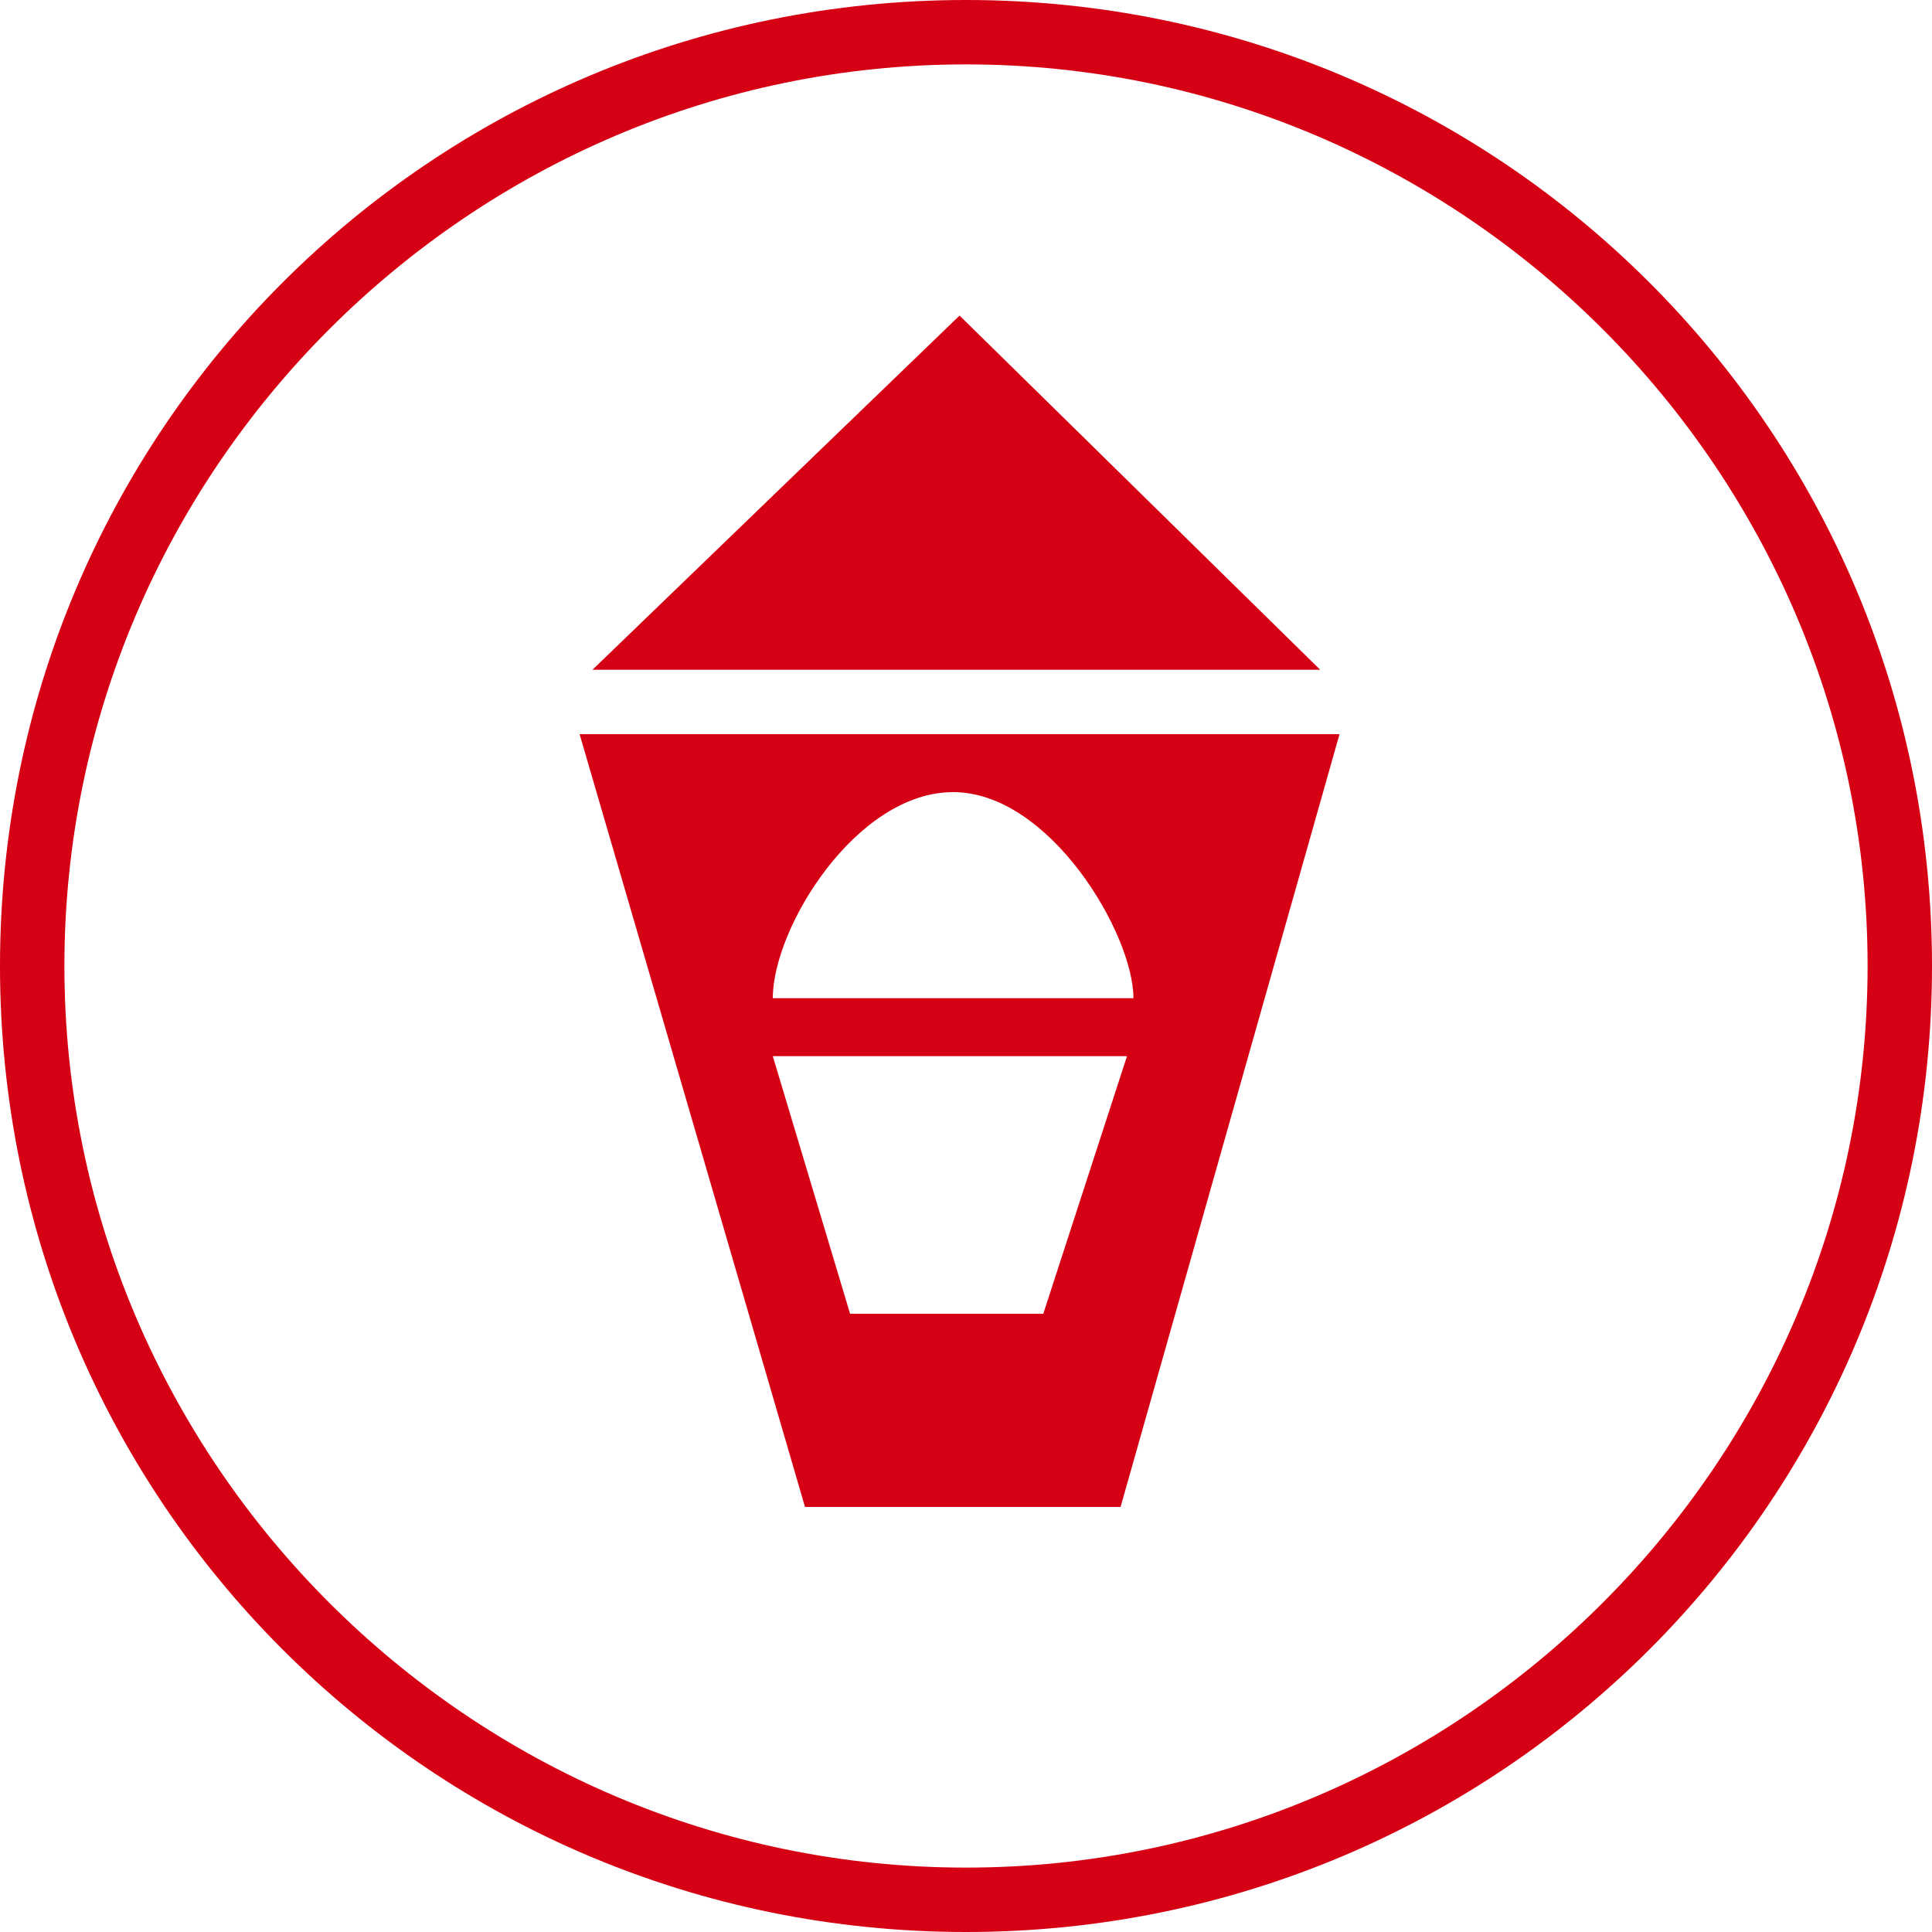
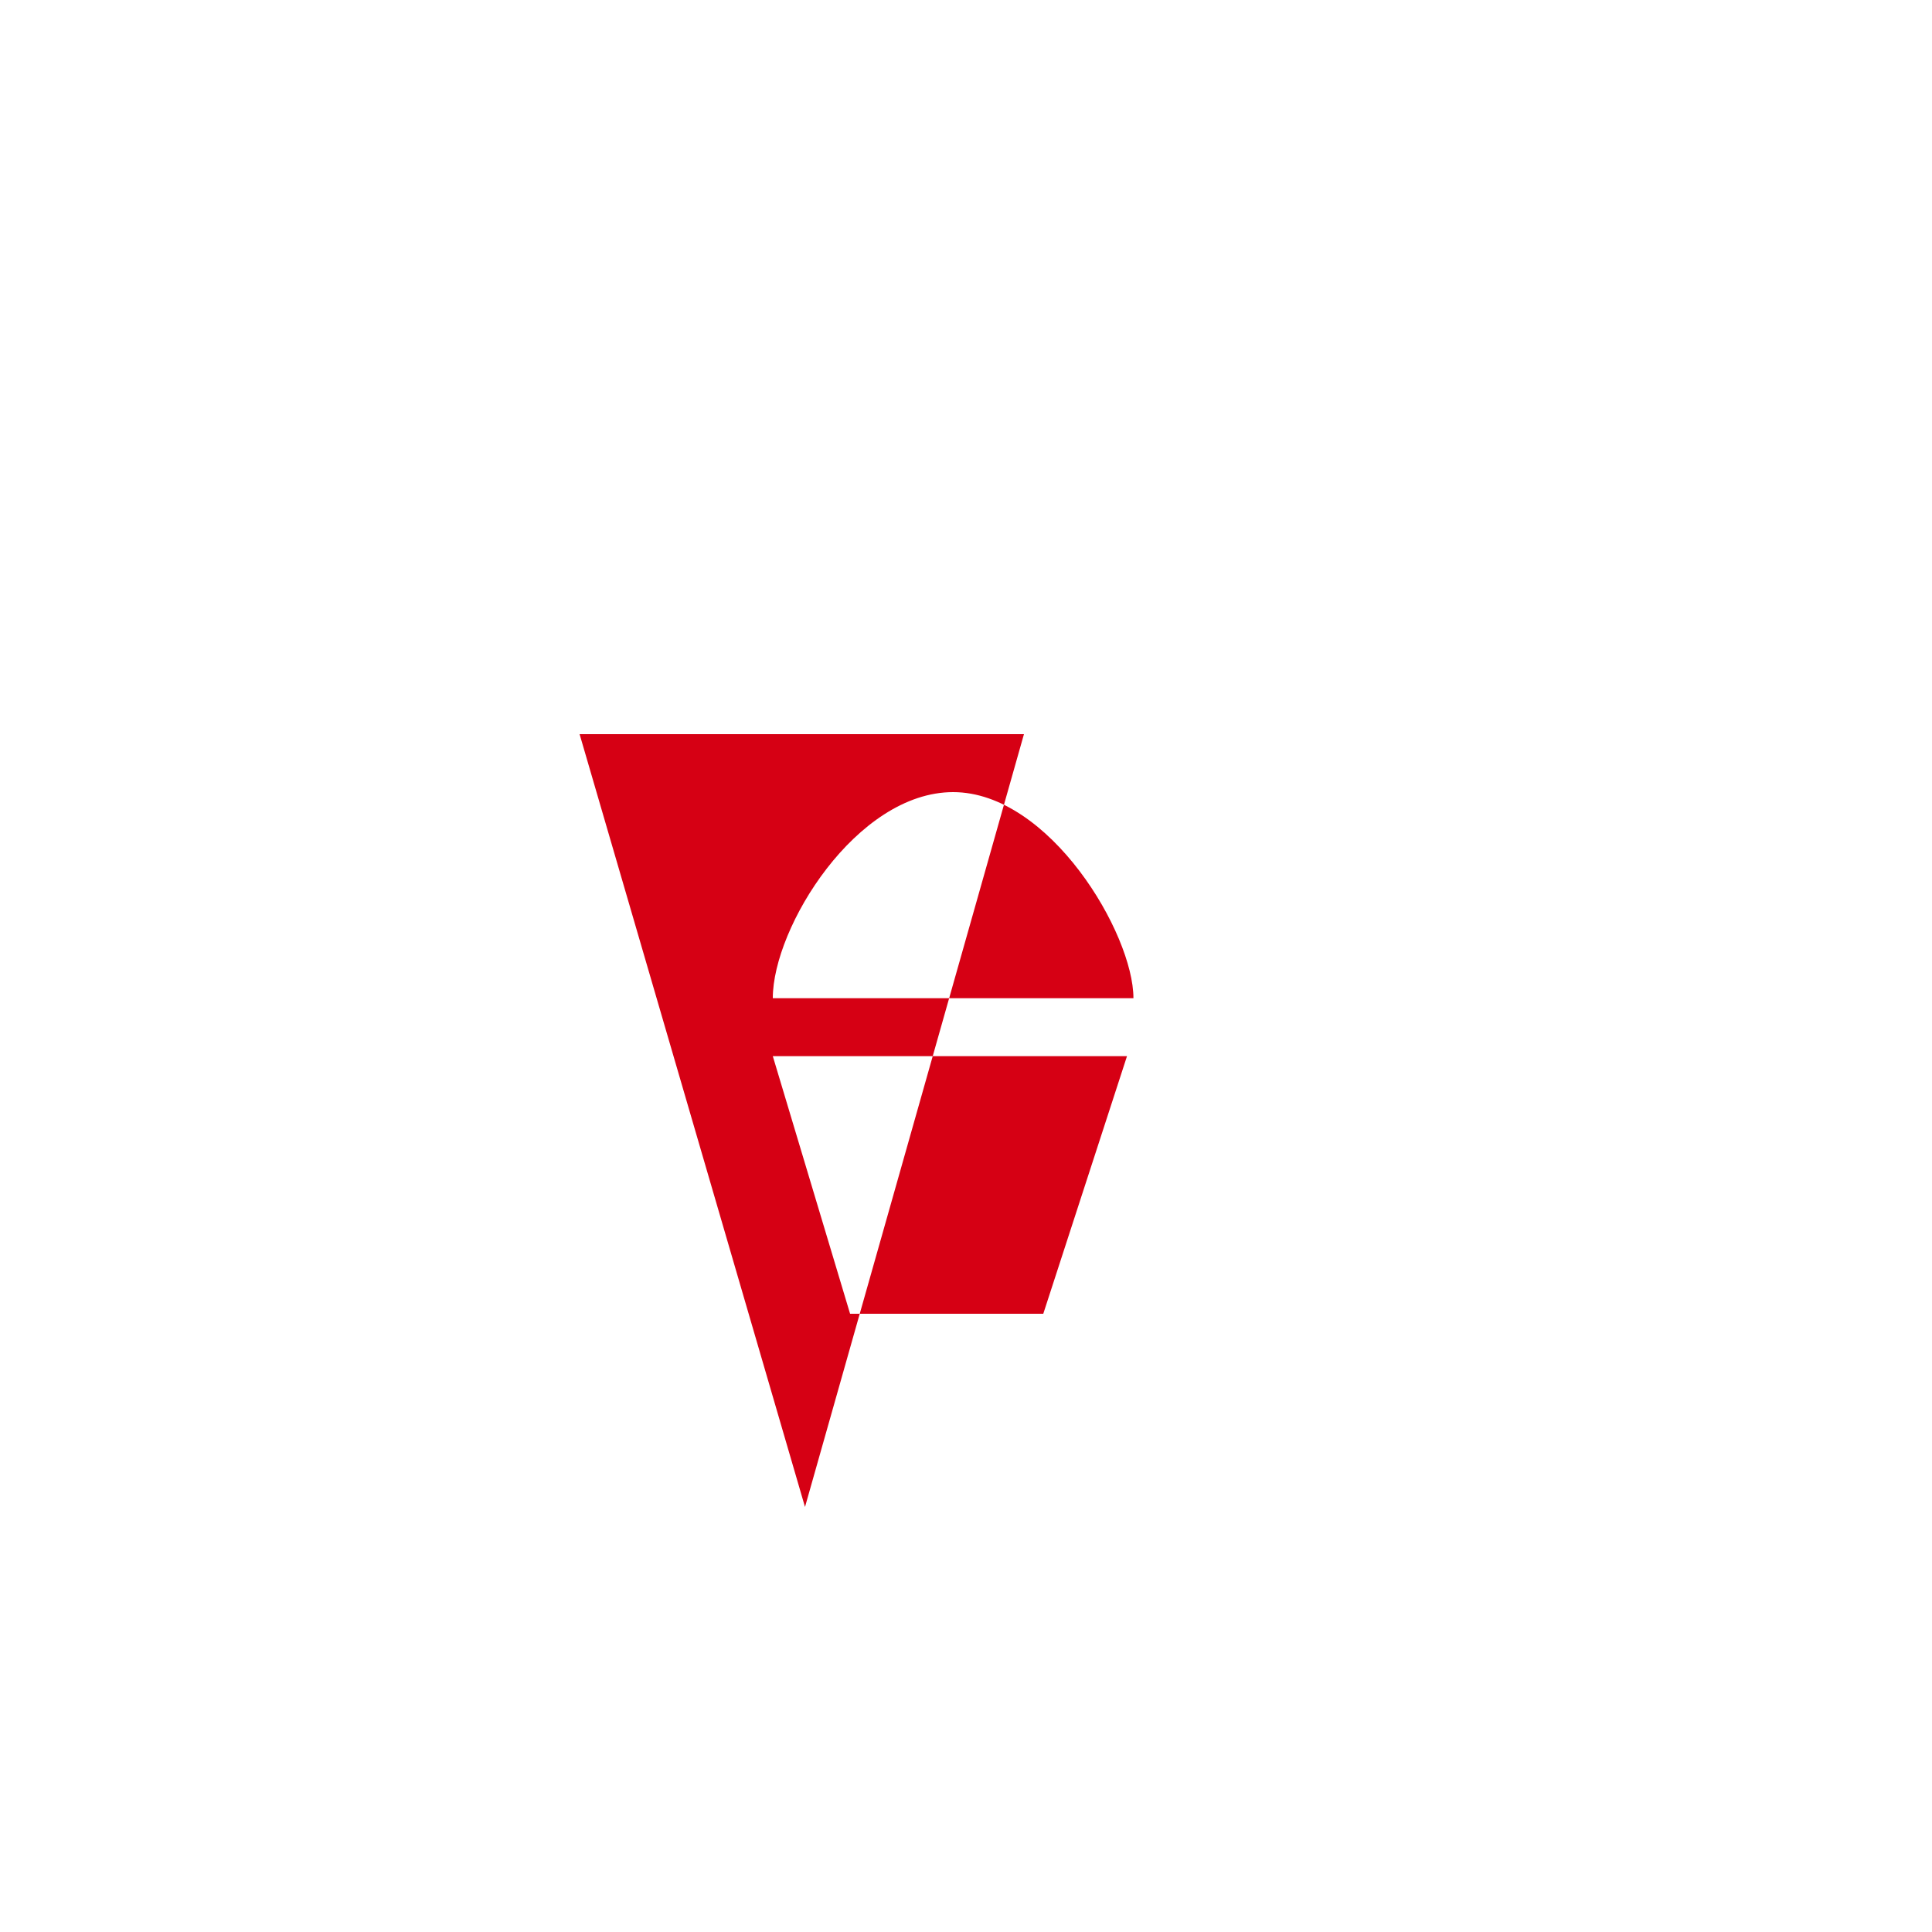
<svg xmlns="http://www.w3.org/2000/svg" version="1.1" id="Layer_1" x="0px" y="0px" viewBox="0 0 30 30" style="enable-background:new 0 0 30 30;" xml:space="preserve">
  <style type="text/css">
	.st0{fill:#D60014;}
</style>
  <g>
    <g>
-       <path class="st0" d="M15,1c7.7,0,14,6.3,14,14c0,7.7-6.3,14-14,14S1,22.7,1,15C1,7.3,7.3,1,15,1 M15,0C6.7,0,0,6.7,0,15    s6.7,15,15,15s15-6.7,15-15S23.3,0,15,0L15,0z" />
-     </g>
+       </g>
    <g>
      <g>
-         <path class="st0" d="M9,11.4l3.5,12h4.9l3.4-12H9z M14.8,12.3c1.5,0,2.8,2.2,2.8,3.2H12C12,14.4,13.3,12.3,14.8,12.3z M16.2,20.4     h-3l-1.2-4h5.5L16.2,20.4z" />
-         <polygon class="st0" points="14.9,4.9 9.2,10.4 20.5,10.4    " />
+         <path class="st0" d="M9,11.4l3.5,12l3.4-12H9z M14.8,12.3c1.5,0,2.8,2.2,2.8,3.2H12C12,14.4,13.3,12.3,14.8,12.3z M16.2,20.4     h-3l-1.2-4h5.5L16.2,20.4z" />
      </g>
    </g>
  </g>
</svg>